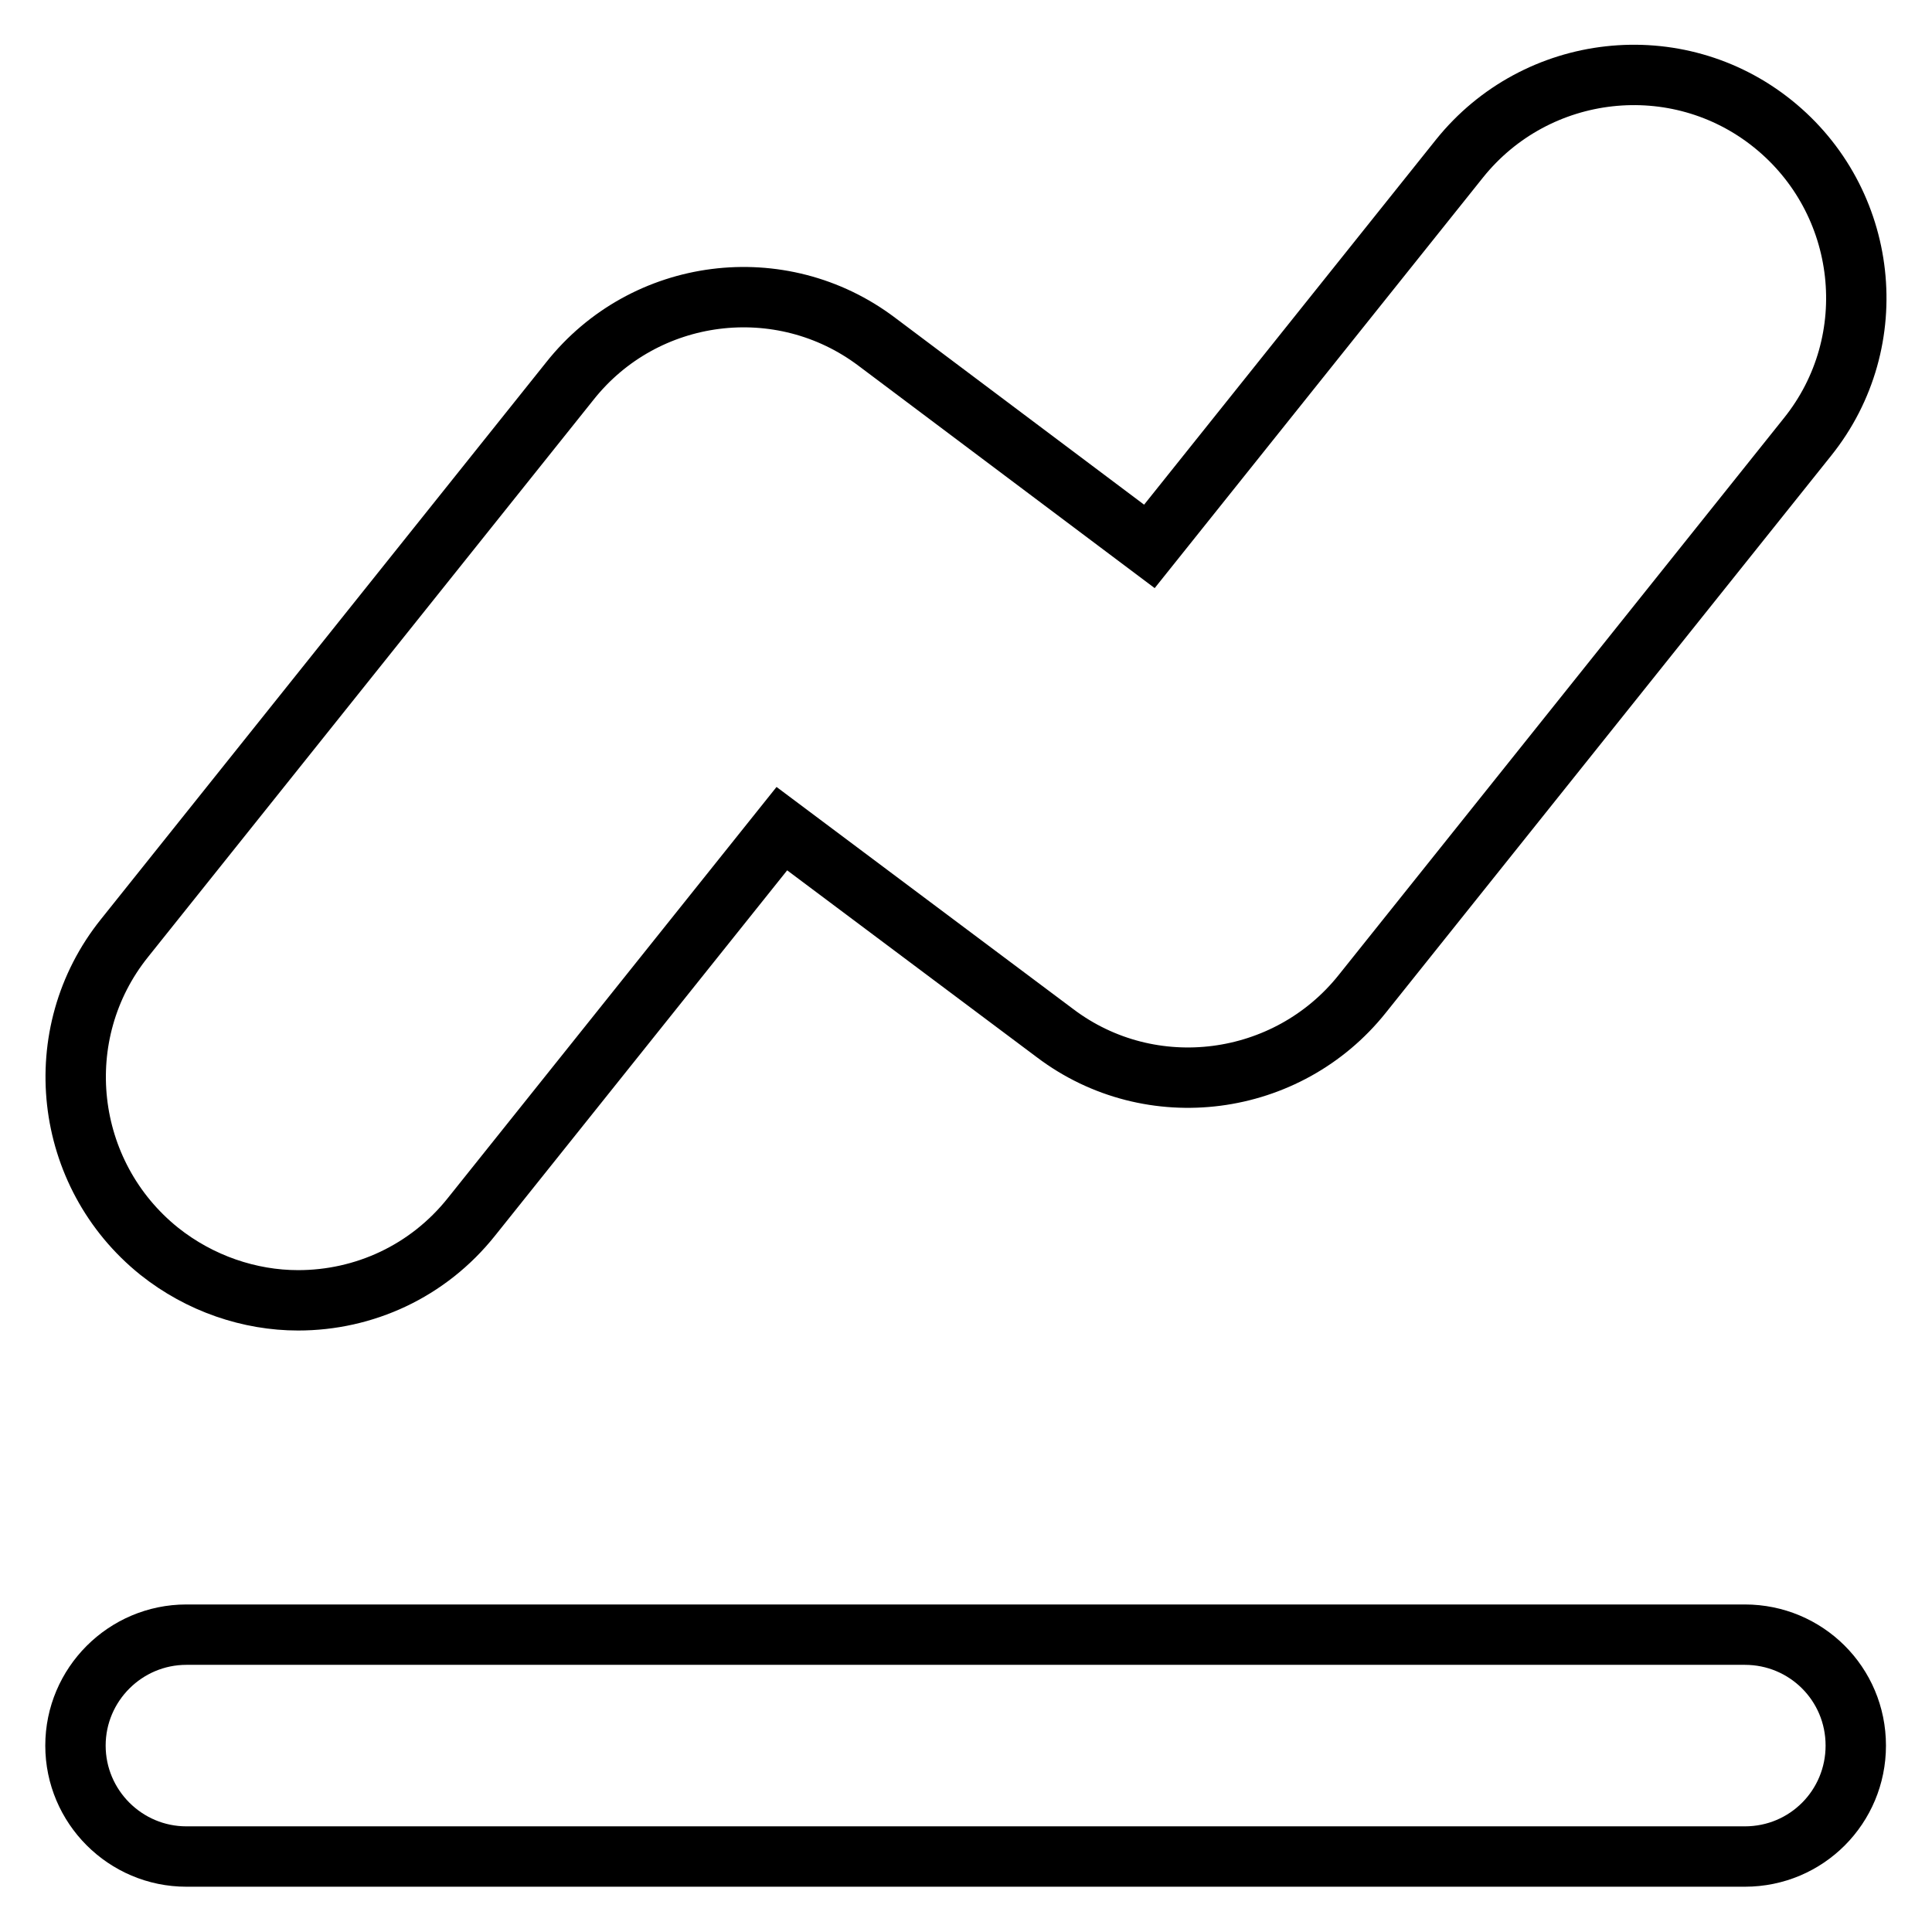
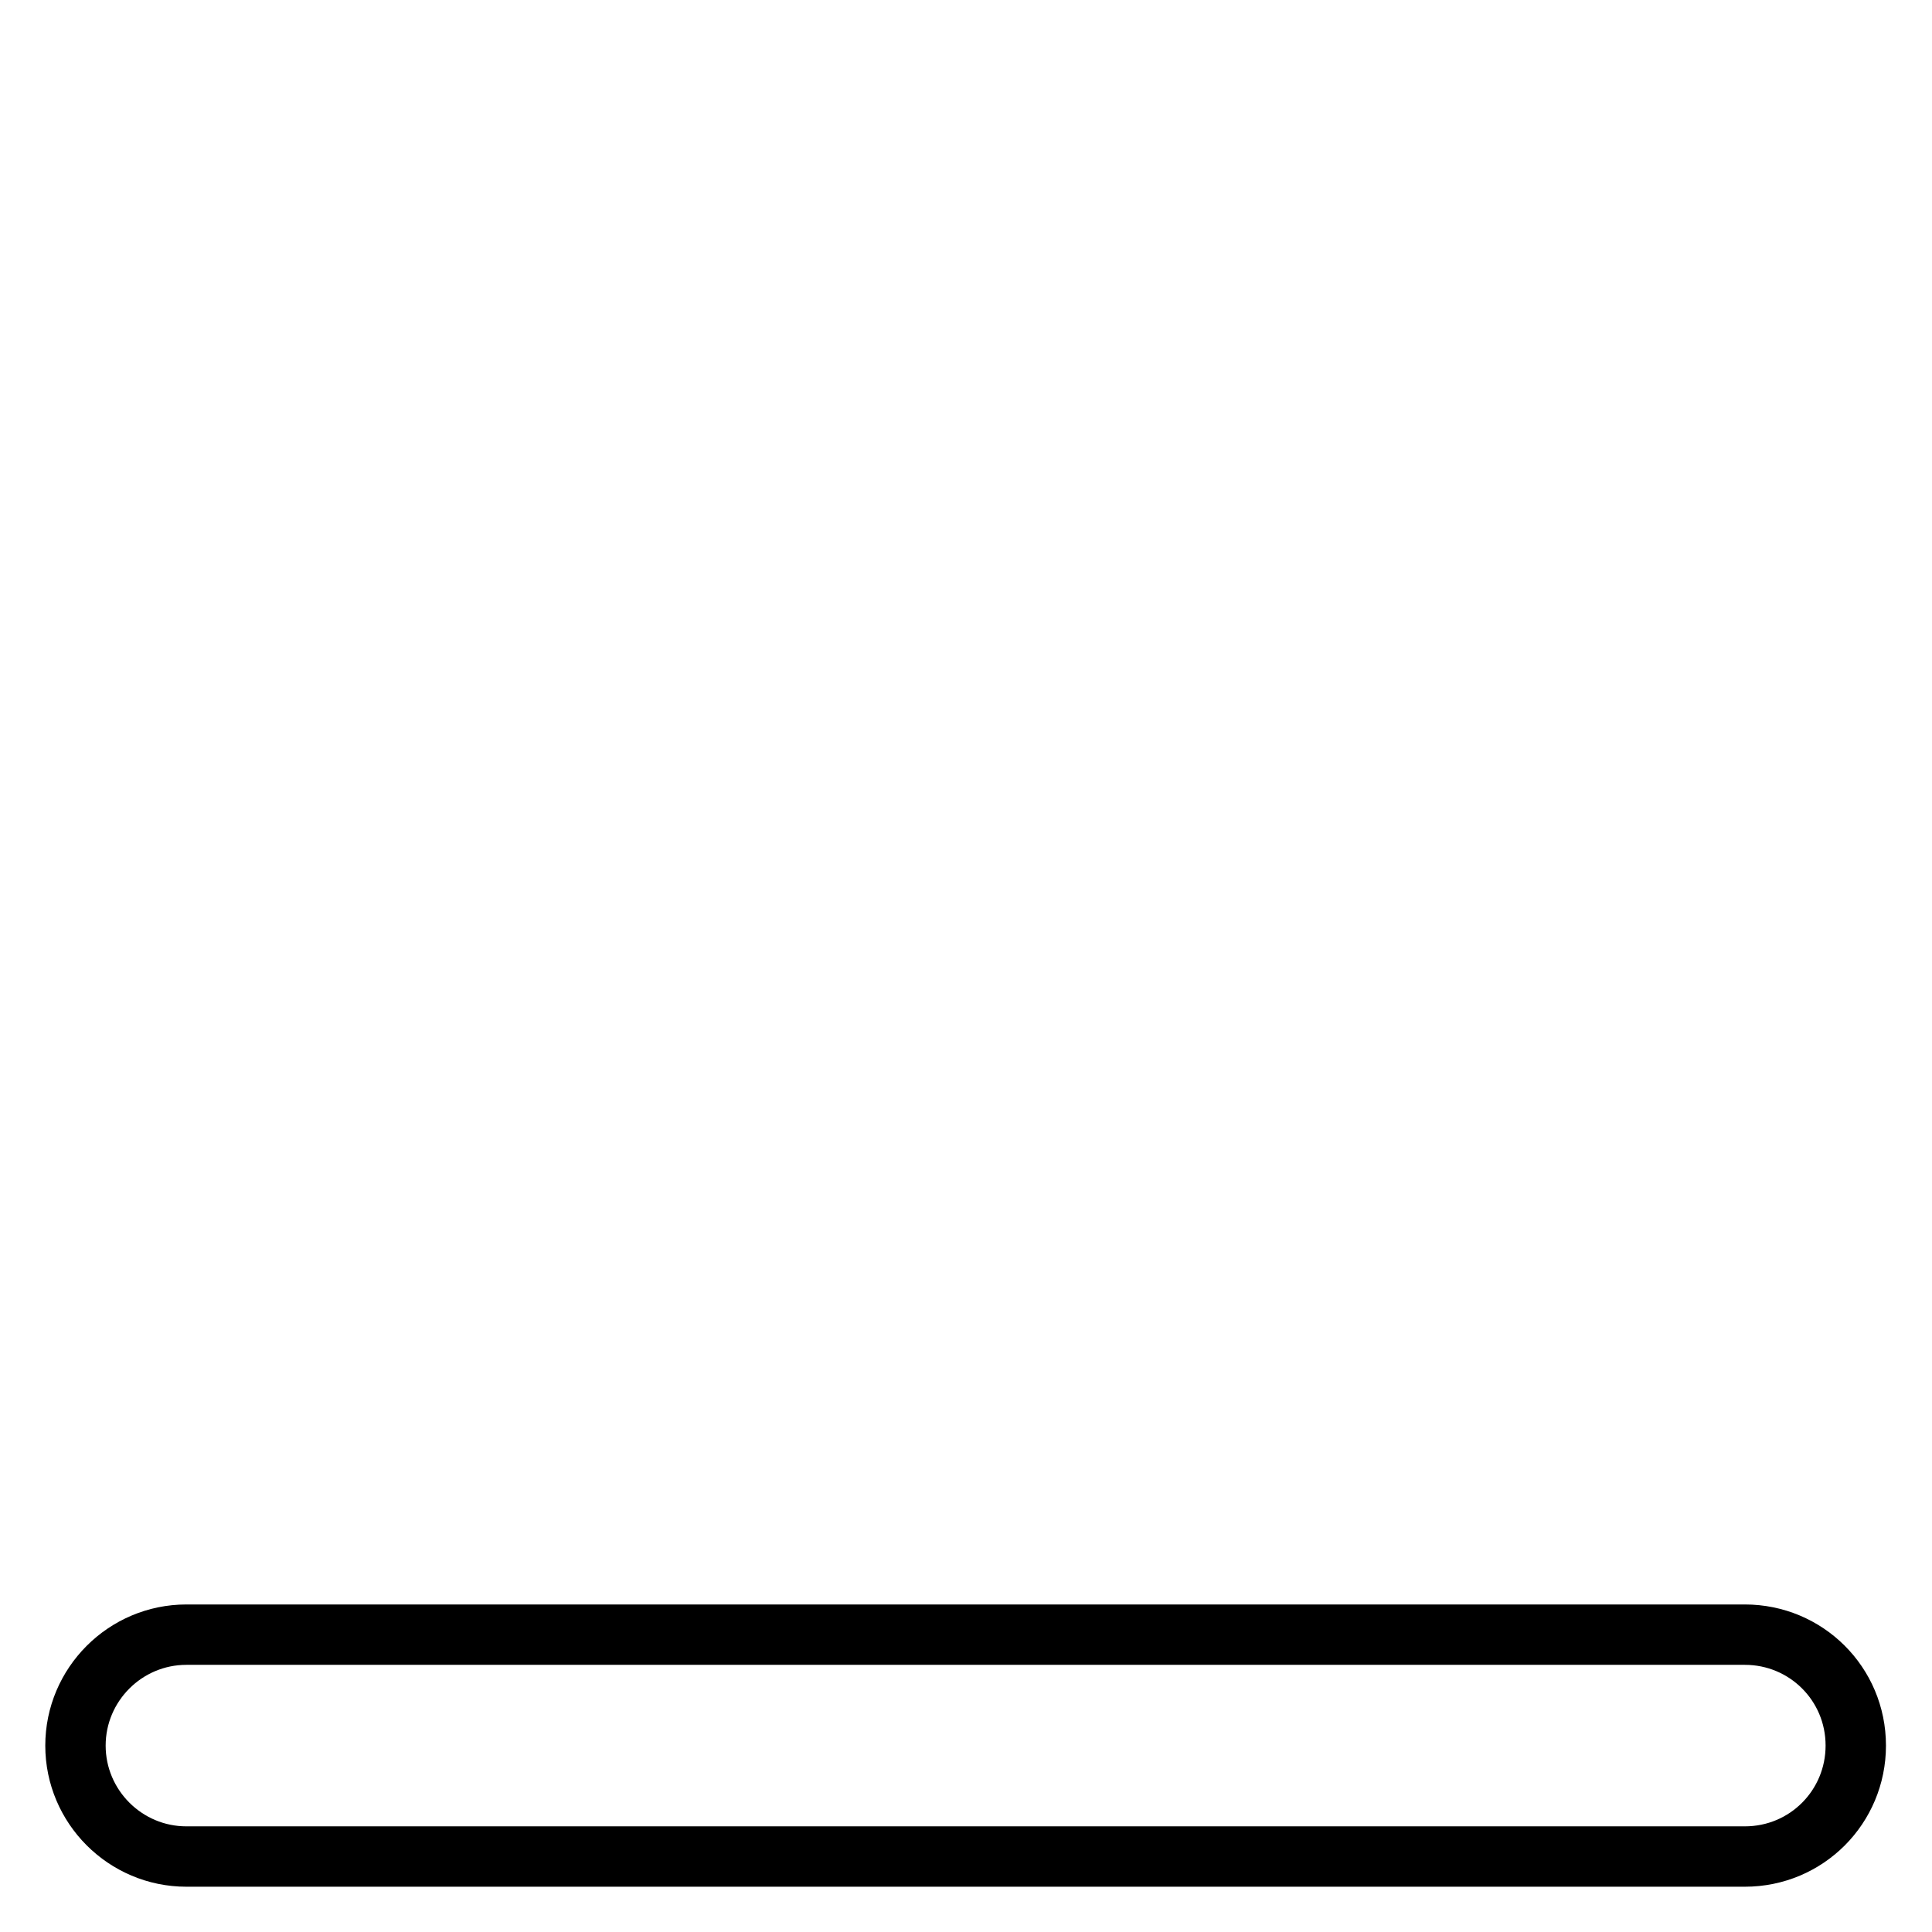
<svg xmlns="http://www.w3.org/2000/svg" version="1.1" x="0px" y="0px" viewBox="0 0 256 256" enable-background="new 0 0 256 256" xml:space="preserve">
  <g>
    <g>
-       <path stroke-width="8" fill-opacity="0" stroke="#000000" d="M21.1,165.8c5.4,4.3,12,6.5,18.4,6.5c8.7,0,17.2-3.8,23-11.1l41.1-51.4l36.2,27.1c12.7,9.6,30.8,7.2,40.7-5.2l59-73.8c10.2-12.7,8.1-31.3-4.6-41.5c-12.7-10.2-31.3-8.1-41.5,4.6l-41.1,51.4l-36.1-27.1c-12.7-9.6-30.8-7.3-40.7,5.2l-59,73.8C6.3,137,8.4,155.6,21.1,165.8L21.1,165.8z" />
      <path stroke-width="8" fill-opacity="0" stroke="#000000" d="M24.7,246h206.5c8.2,0,14.7-6.6,14.7-14.7c0-8.2-6.6-14.7-14.7-14.7H24.7c-8.1,0-14.7,6.6-14.7,14.7C10,239.4,16.6,246,24.7,246z" />
    </g>
  </g>
</svg>